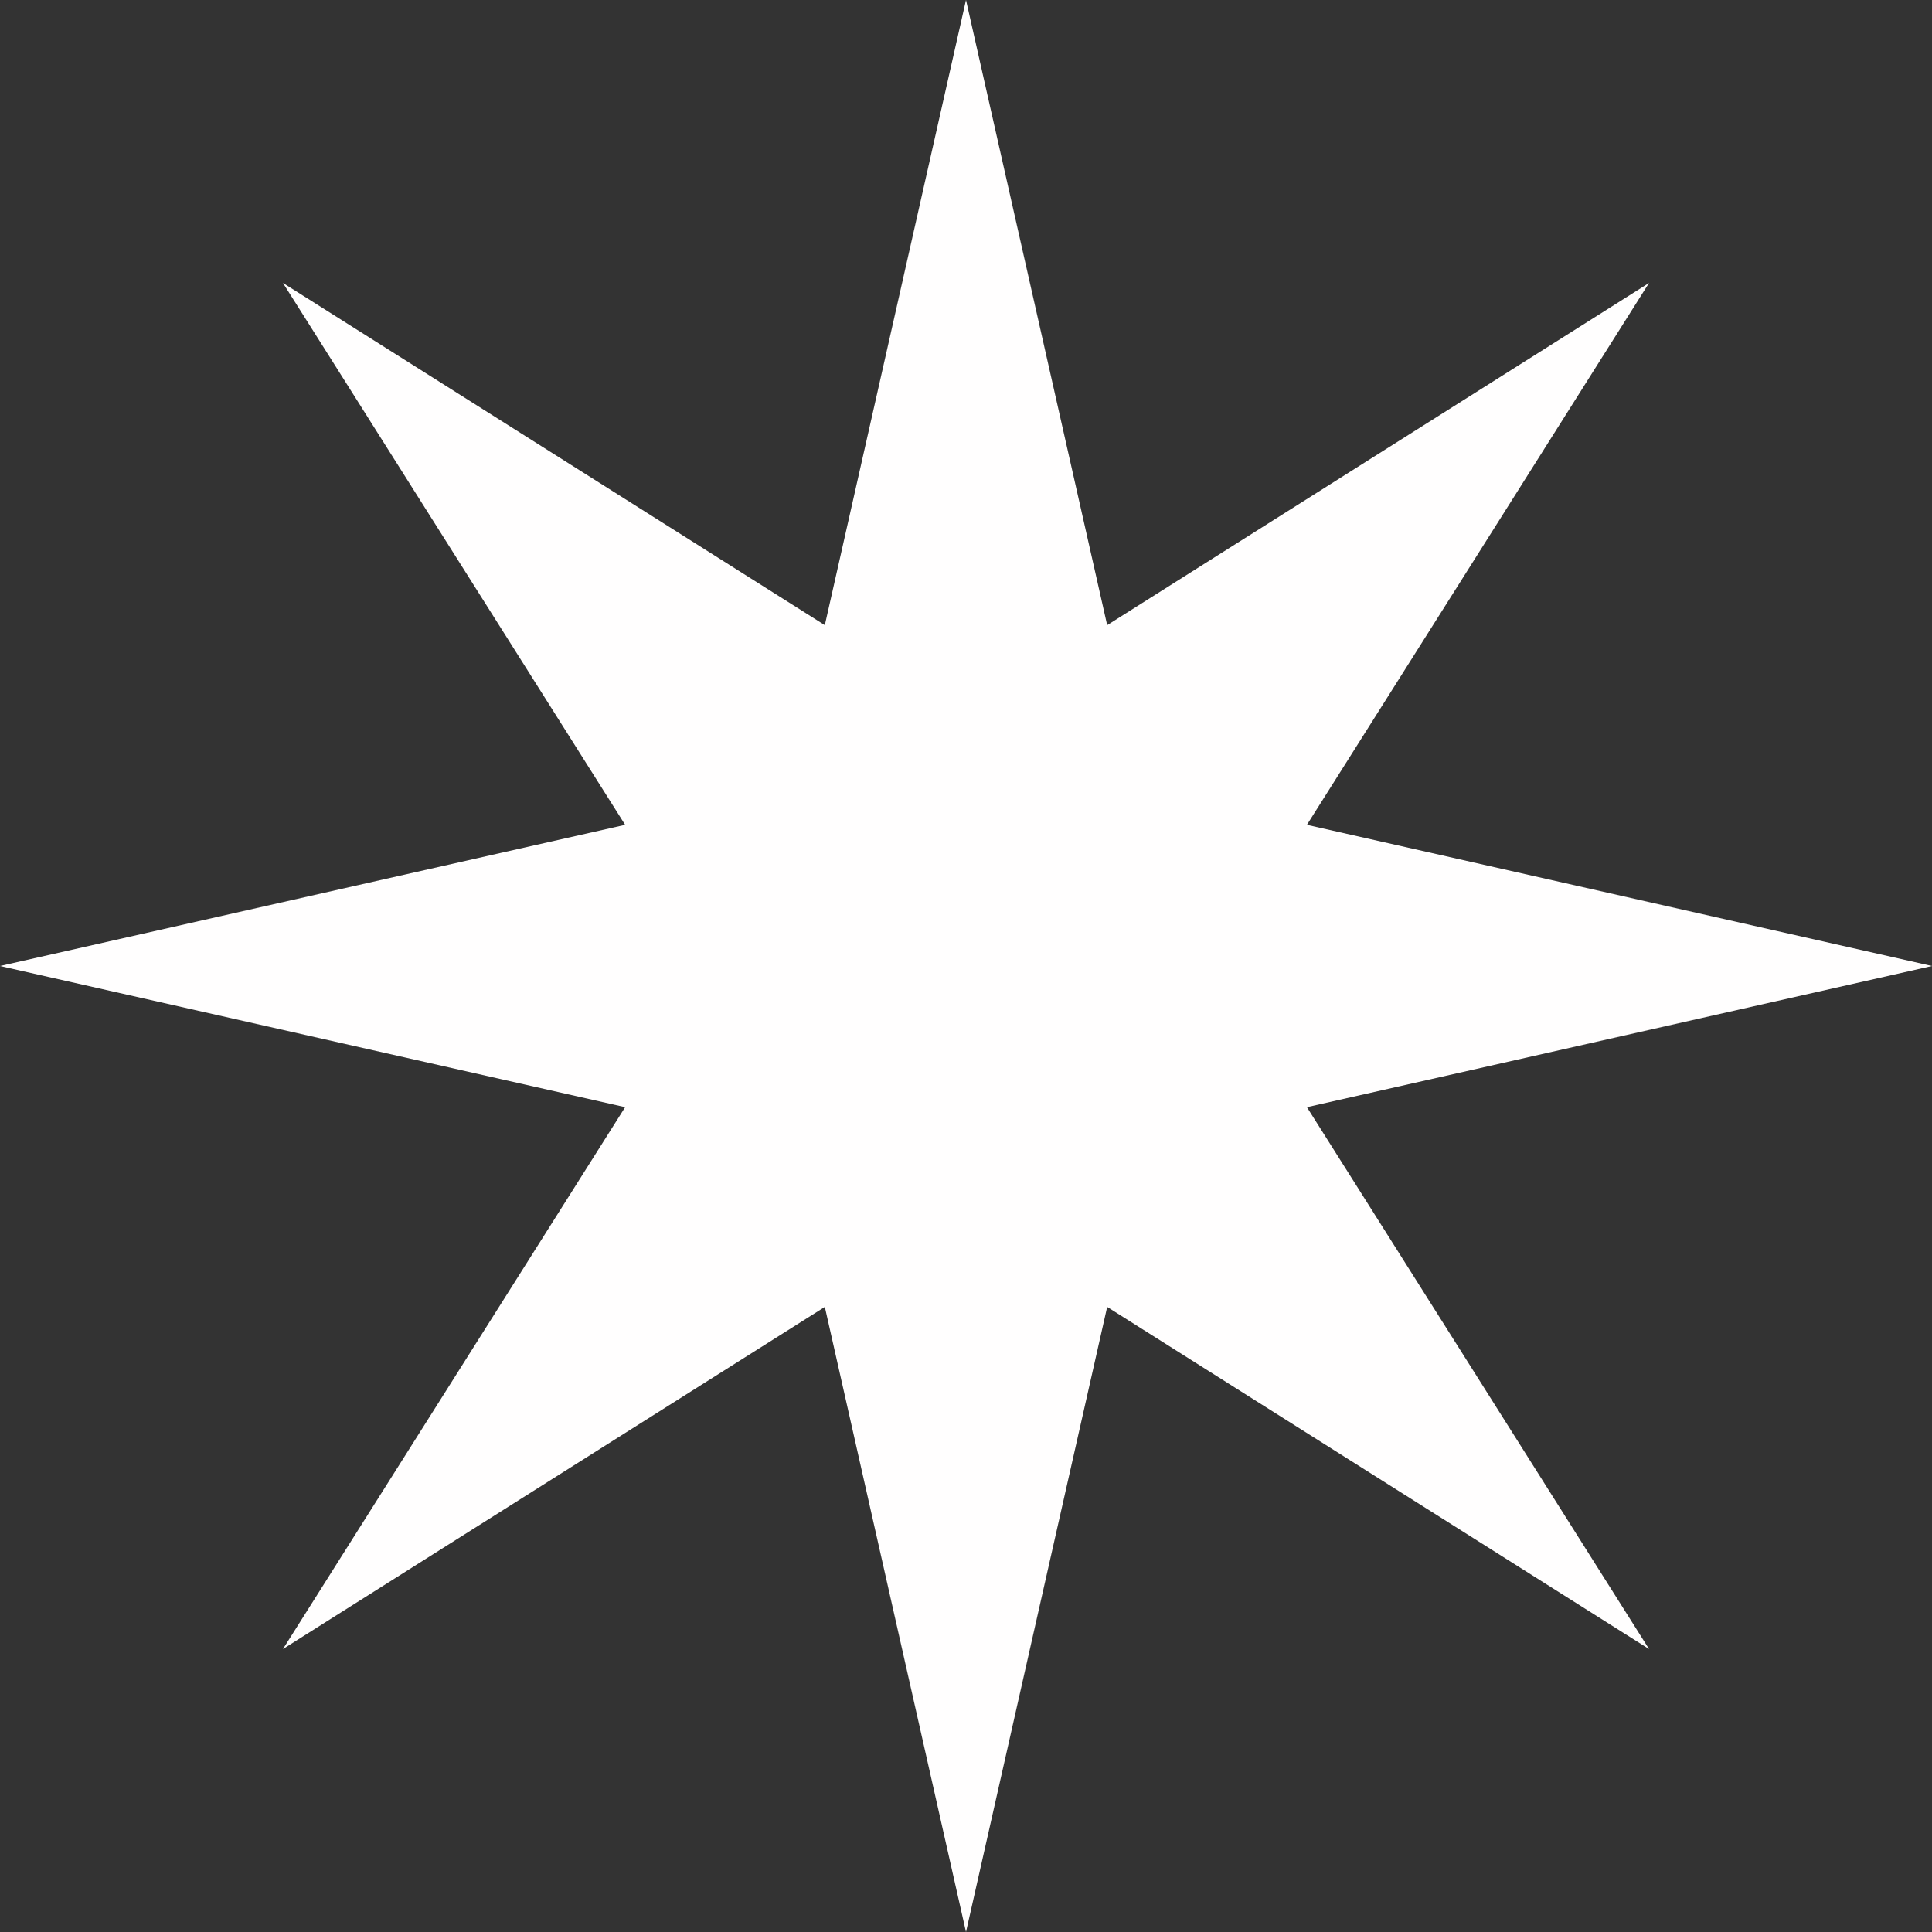
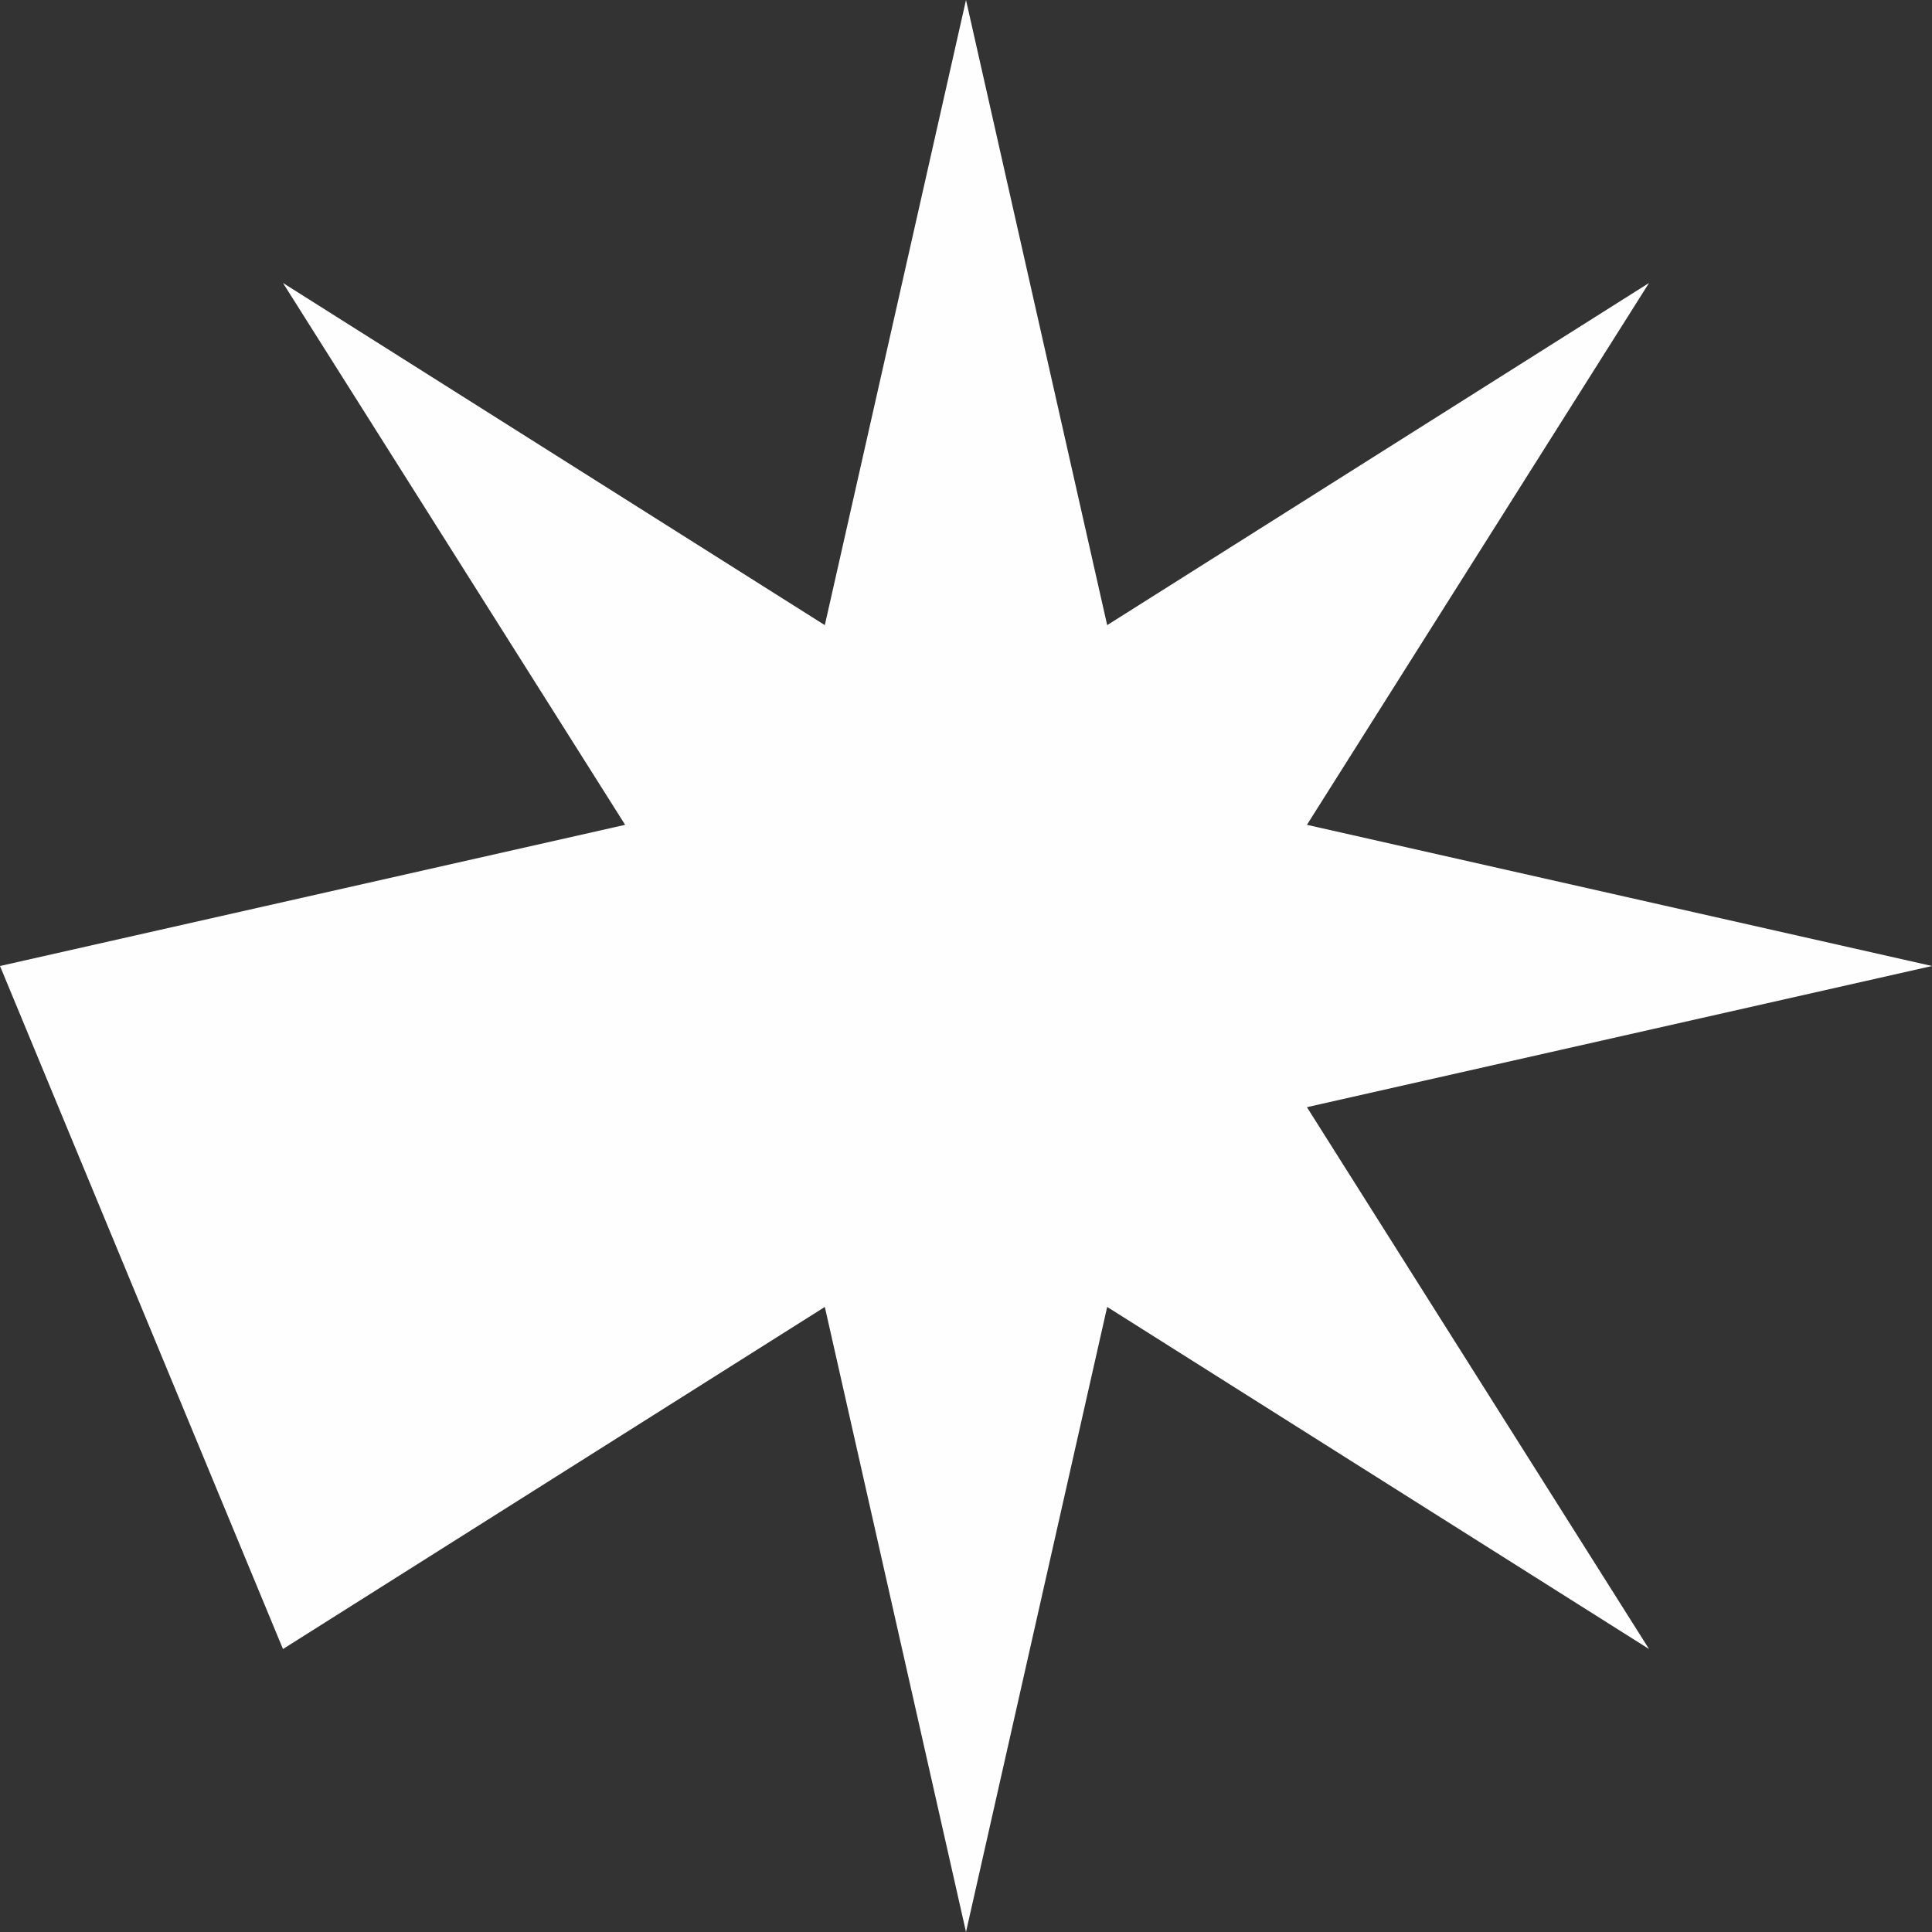
<svg xmlns="http://www.w3.org/2000/svg" width="28" height="28" viewBox="0 0 28 28" fill="none">
  <rect x="0" y="0" width="28" height="28" fill="#333333" stroke="none" />
-   <path d="M14 0L16.046 9.06L23.899 4.101L18.941 11.954L28 14L18.941 16.046L23.899 23.899L16.046 18.941L14 28L11.954 18.941L4.101 23.899L9.06 16.046L0 14L9.06 11.954L4.101 4.101L11.954 9.06L14 0Z" fill="#FFFEFE" />
+   <path d="M14 0L16.046 9.06L23.899 4.101L18.941 11.954L28 14L18.941 16.046L23.899 23.899L16.046 18.941L14 28L11.954 18.941L4.101 23.899L0 14L9.06 11.954L4.101 4.101L11.954 9.06L14 0Z" fill="#FFFEFE" />
</svg>